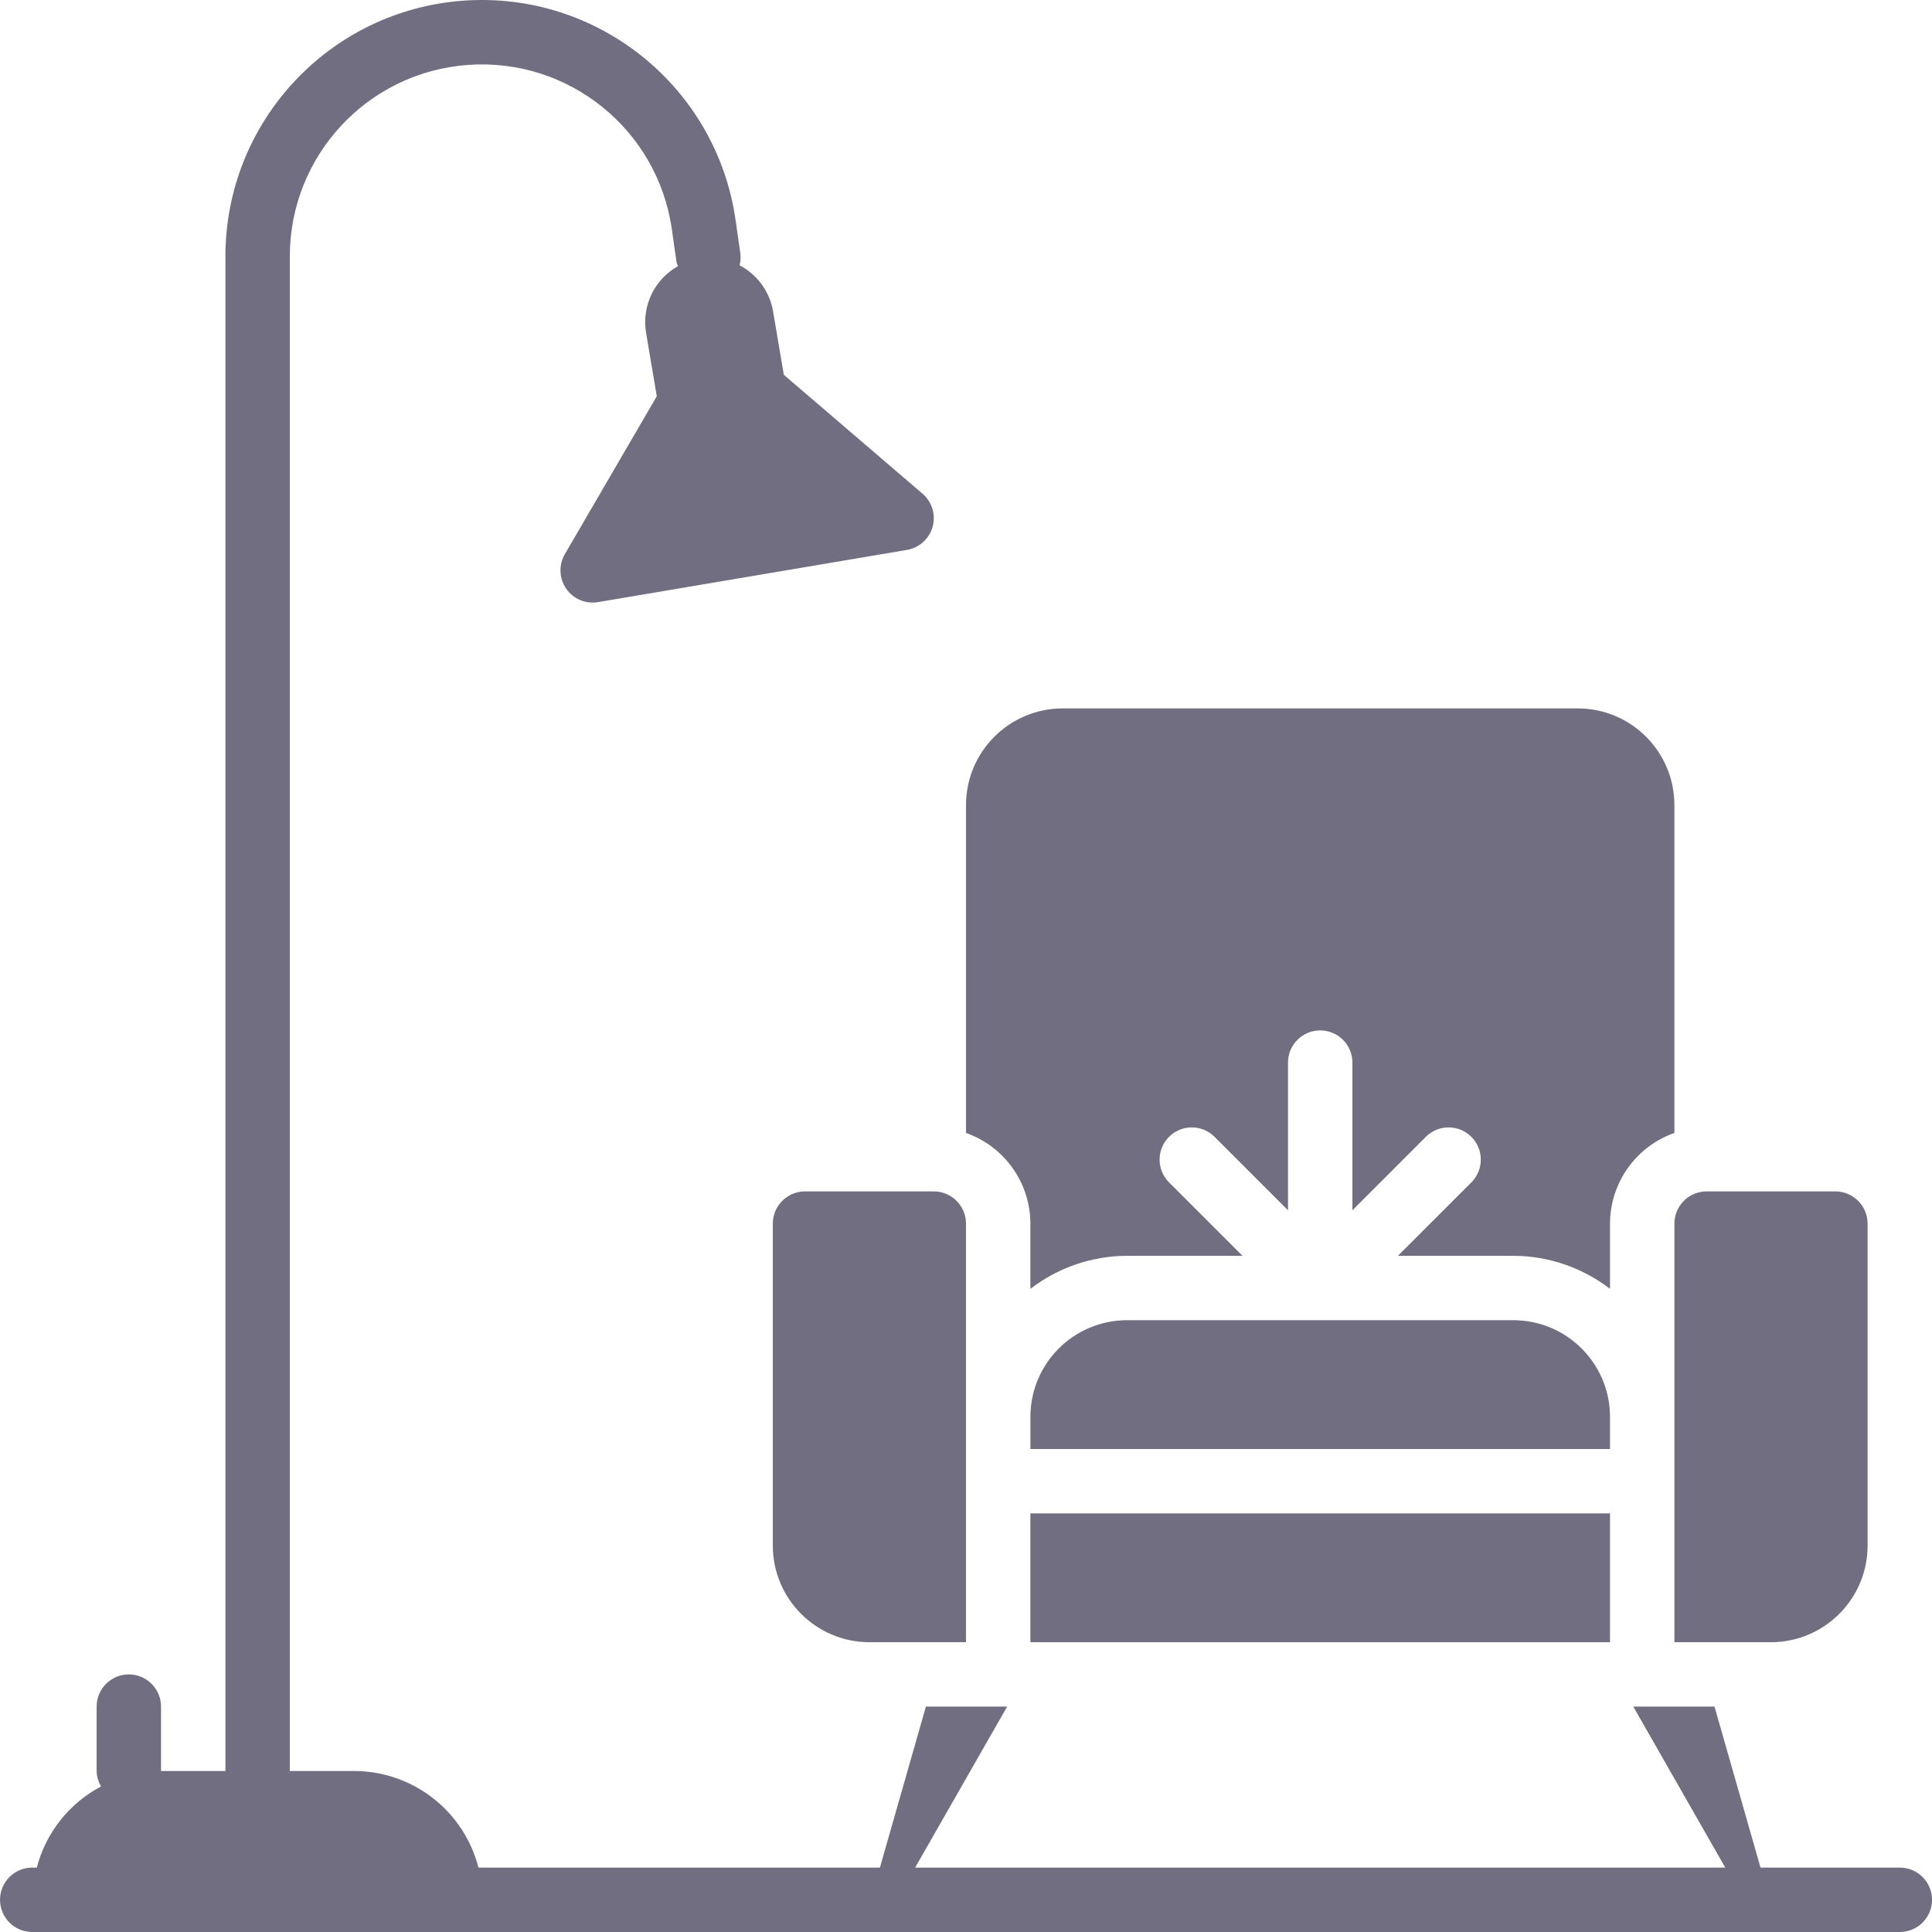
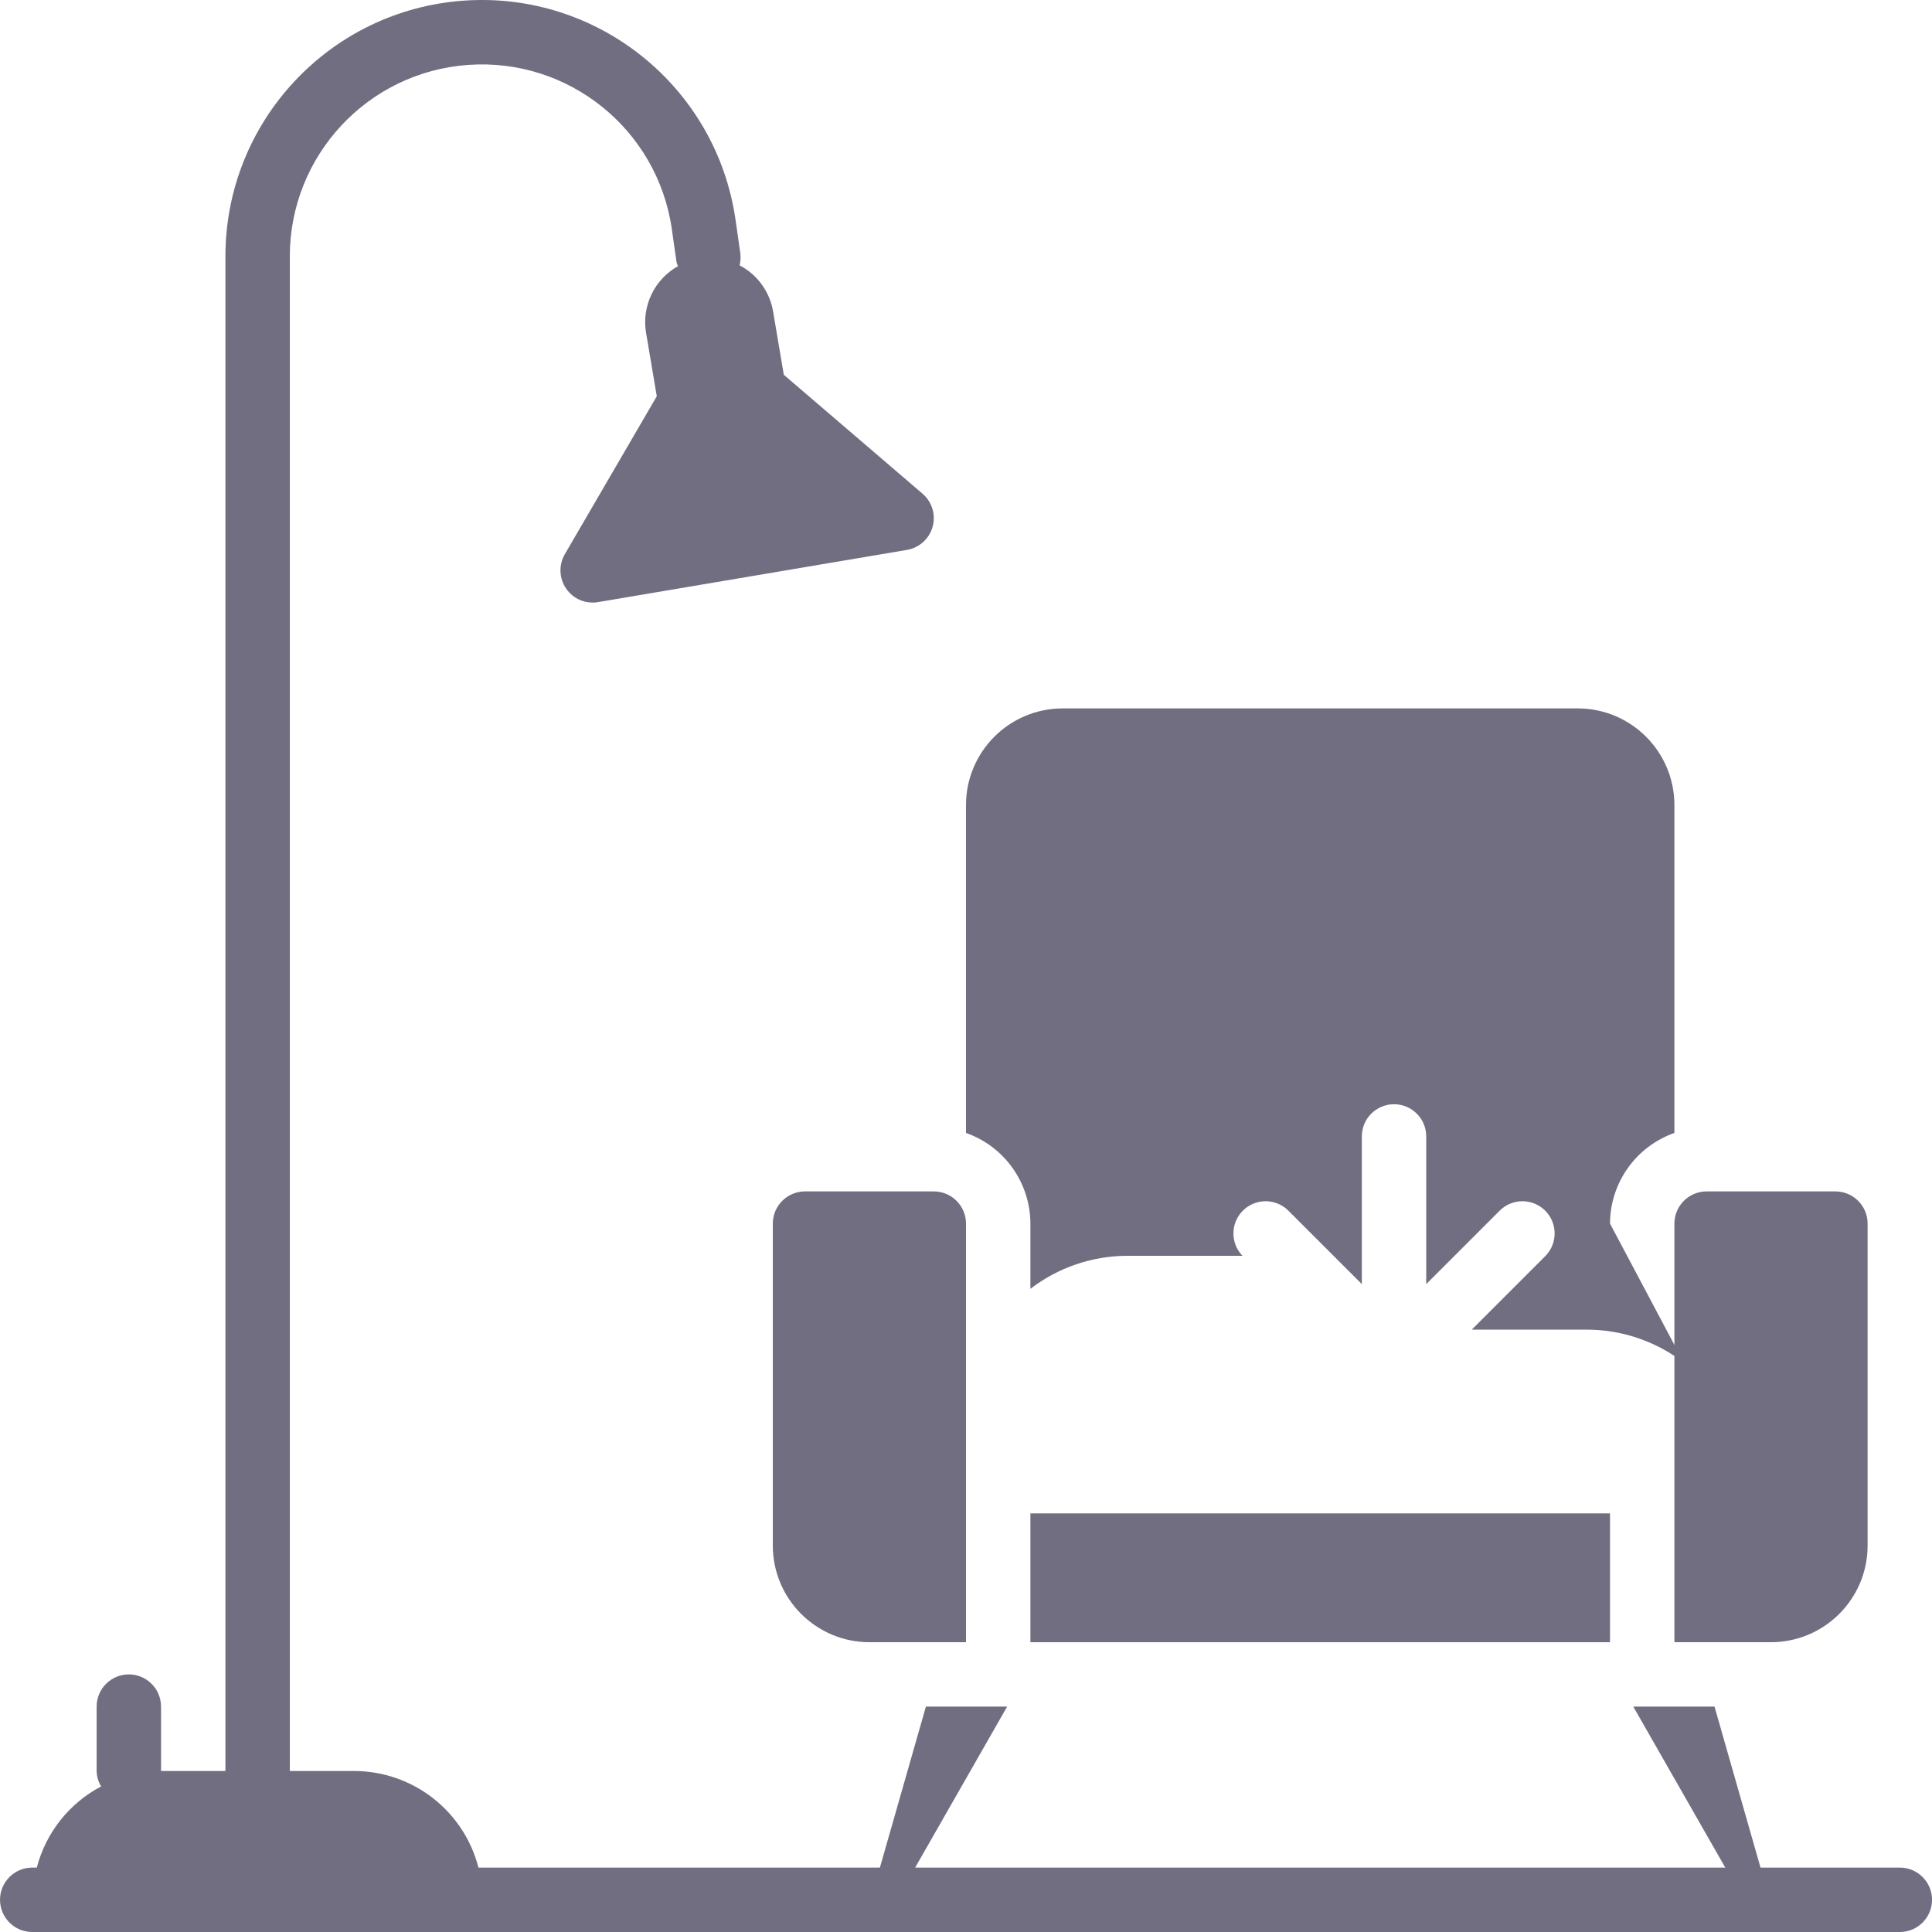
<svg xmlns="http://www.w3.org/2000/svg" version="1.1" width="512" height="512" x="0" y="0" viewBox="0 0 512 512.001" style="enable-background:new 0 0 512 512" xml:space="preserve" class="">
  <g>
-     <path d="m426.668 375.469c-.016-14.133-11.469-25.586-25.602-25.602h-102.398c-14.133.016-25.586 11.469-25.602 25.602v8.531h153.602zm0 0" fill="#706e80" data-original="#000000" class="" />
-     <path d="m426.668 324.27c.031-10.816 6.867-20.438 17.066-24.027v-86.906c-.016-14.133-11.469-25.586-25.602-25.602h-136.531c-14.133.016-25.586 11.469-25.602 25.602v86.906c10.199 3.59 17.035 13.211 17.066 24.027v17.285c7.344-5.645 16.34-8.723 25.602-8.754h30.598l-19.566-19.566c-3.23-3.348-3.188-8.672.105-11.961 3.293-3.293 8.613-3.34 11.961-.105l19.57 19.566v-39.133c0-4.715 3.82-8.535 8.531-8.535 4.715 0 8.535 3.82 8.535 8.535v39.133l19.566-19.566c3.348-3.234 8.668-3.188 11.961.105 3.293 3.289 3.34 8.613.105 11.961l-19.566 19.566h30.598c9.262.031 18.258 3.109 25.602 8.754zm0 0" fill="#706e80" data-original="#000000" class="" />
+     <path d="m426.668 324.27c.031-10.816 6.867-20.438 17.066-24.027v-86.906c-.016-14.133-11.469-25.586-25.602-25.602h-136.531c-14.133.016-25.586 11.469-25.602 25.602v86.906c10.199 3.59 17.035 13.211 17.066 24.027v17.285c7.344-5.645 16.34-8.723 25.602-8.754h30.598c-3.23-3.348-3.188-8.672.105-11.961 3.293-3.293 8.613-3.34 11.961-.105l19.57 19.566v-39.133c0-4.715 3.82-8.535 8.531-8.535 4.715 0 8.535 3.82 8.535 8.535v39.133l19.566-19.566c3.348-3.234 8.668-3.188 11.961.105 3.293 3.289 3.34 8.613.105 11.961l-19.566 19.566h30.598c9.262.031 18.258 3.109 25.602 8.754zm0 0" fill="#706e80" data-original="#000000" class="" />
    <path d="m273.066 401.066h153.602v34.137h-153.602zm0 0" fill="#706e80" data-original="#000000" class="" />
    <path d="m213.336 315.734c-4.711.008-8.527 3.824-8.535 8.535v85.332c.016 14.133 11.469 25.586 25.602 25.602h25.598v-110.934c-.004-4.711-3.824-8.527-8.531-8.535zm0 0" fill="#706e80" data-original="#000000" class="" />
    <path d="m494.934 409.602v-85.332c-.004-4.711-3.824-8.527-8.531-8.535h-34.137c-4.707.008-8.527 3.824-8.531 8.535v110.934h25.602c14.129-.016 25.582-11.469 25.598-25.602zm0 0" fill="#706e80" data-original="#000000" class="" />
    <path d="m503.469 494.934h-36.914l-12.191-42.664h-21.527l24.379 42.664h-214.695l24.379-42.664h-21.527l-12.191 42.664h-106.387c-3.855-15.043-17.398-25.57-32.926-25.598h-17.066v-401.41c.012-26.691 20.645-48.836 47.27-50.727s50.184 17.113 53.969 43.535l1.246 8.742c.102.359.227.715.379 1.059-6.258 3.512-9.641 10.57-8.457 17.645l2.844 16.832-24.367 41.848c-1.664 2.863-1.523 6.43.359 9.152 1.883 2.723 5.172 4.109 8.438 3.555l81.867-13.836c3.266-.551 5.918-2.941 6.801-6.133.887-3.191-.156-6.605-2.668-8.762l-36.77-31.516-2.844-16.828c-.898-5.219-4.18-9.723-8.871-12.176.27-1.062.332-2.168.184-3.254l-1.25-8.746c-5.051-35.285-36.516-60.672-72.07-58.145-35.559 2.527-63.117 32.109-63.125 67.754v401.41h-17.066v-17.066c0-4.715-3.82-8.535-8.535-8.535-4.711 0-8.531 3.82-8.531 8.535v17.066c.031 1.441.441 2.852 1.188 4.086-8.453 4.457-14.641 12.266-17.047 21.512h-1.207c-4.715 0-8.535 3.82-8.535 8.535 0 4.711 3.82 8.531 8.535 8.531h494.934c4.711 0 8.531-3.82 8.531-8.531 0-4.715-3.82-8.535-8.531-8.535zm0 0" fill="#706e80" data-original="#000000" class="" />
  </g>
</svg>